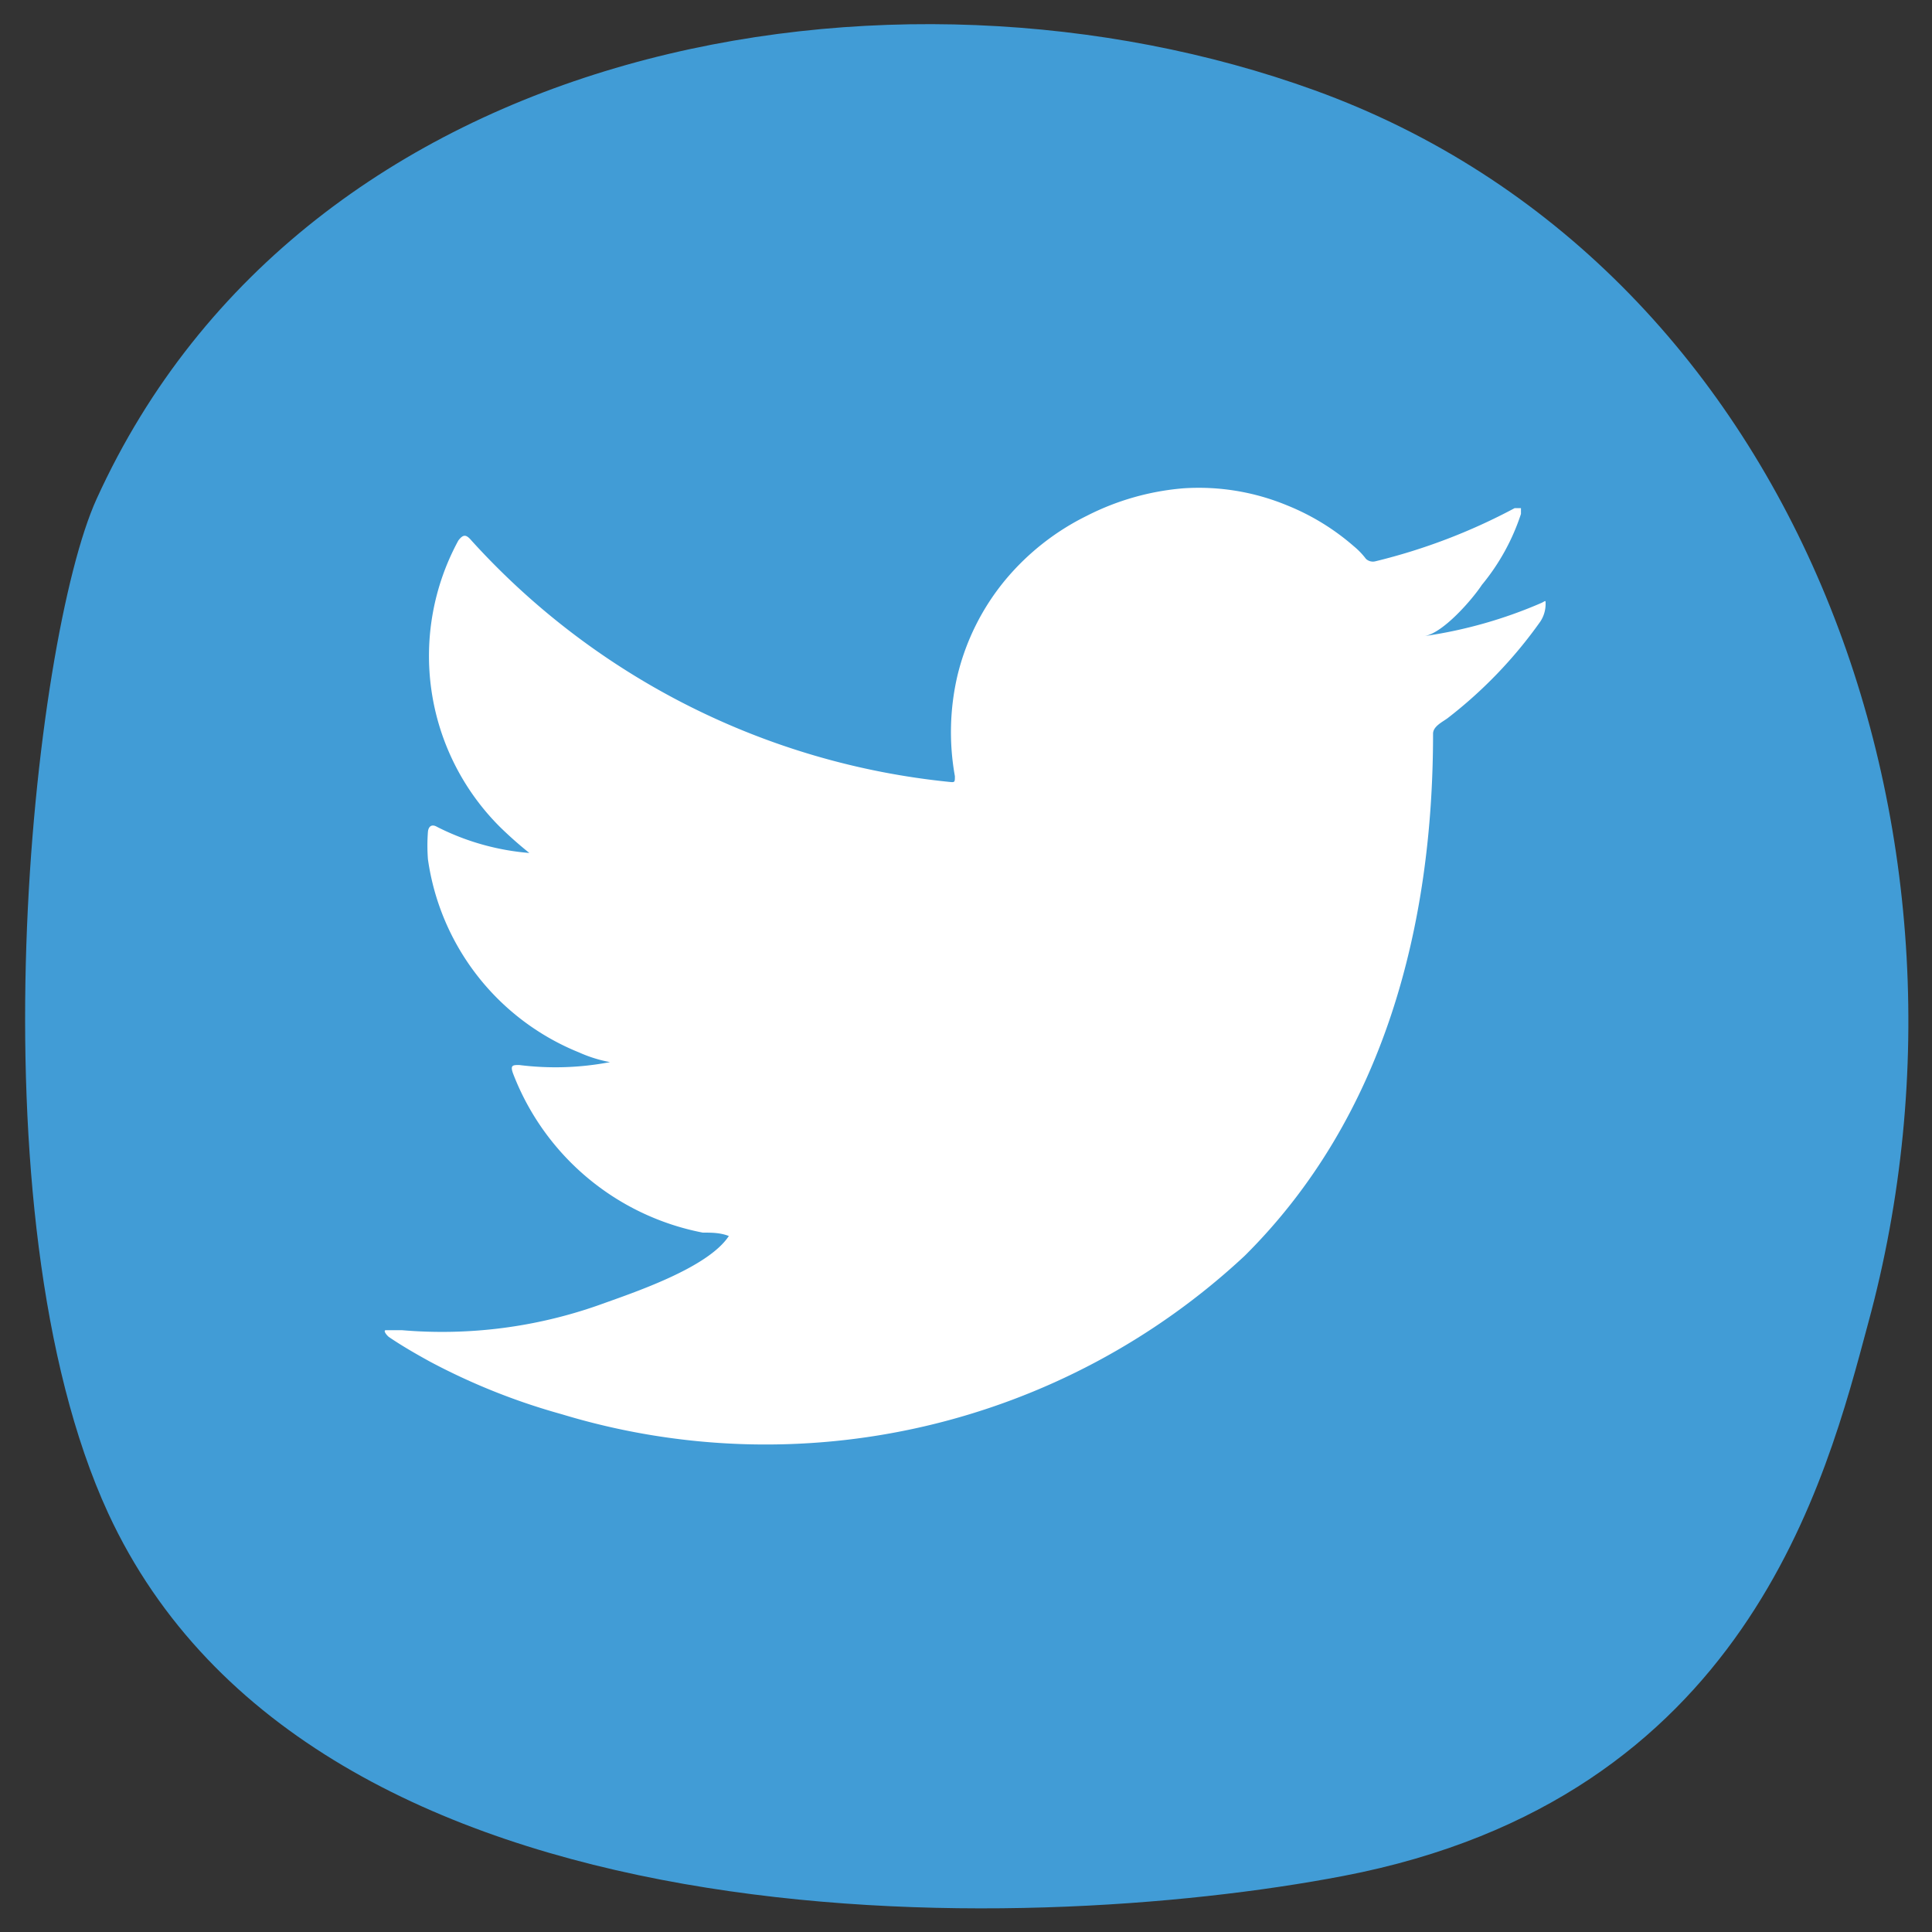
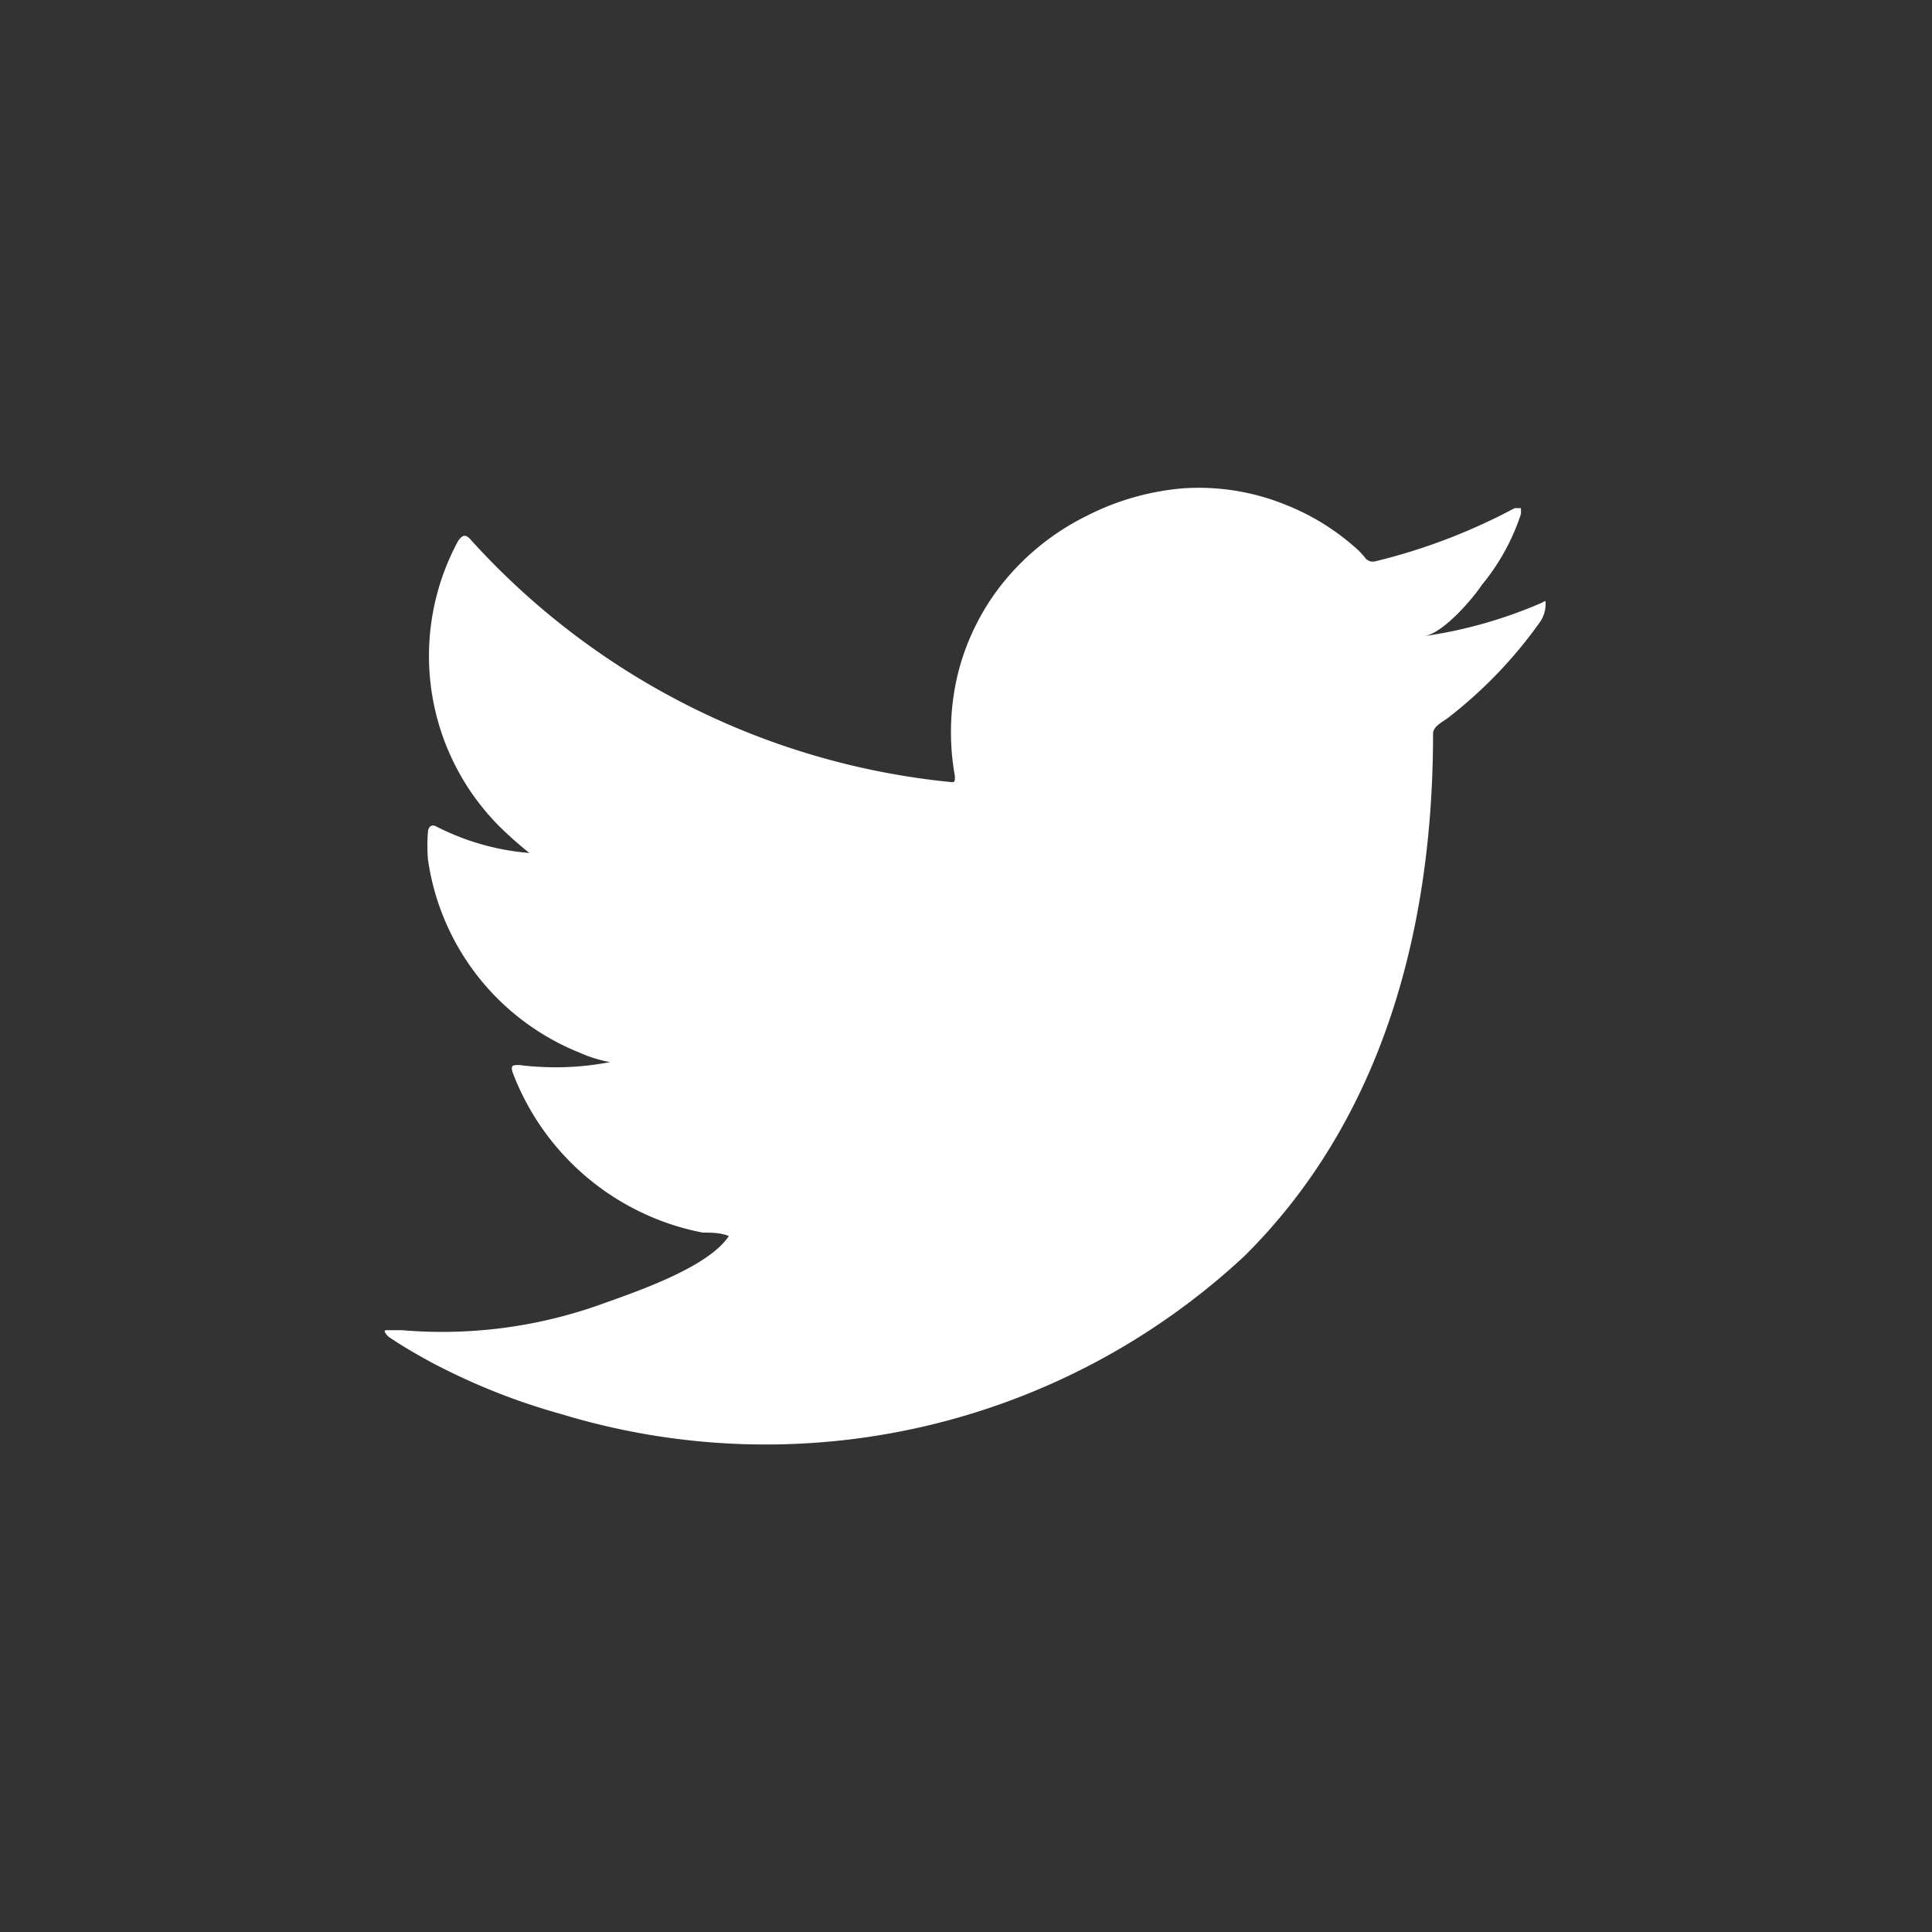
<svg xmlns="http://www.w3.org/2000/svg" id="Vrstva_1" data-name="Vrstva 1" viewBox="0 0 40 40">
  <rect x="0" y="0" width="40" height="40" fill="#333333" stroke="none" />
  <defs>
    <style>.cls-1{fill:#419cd6;}.cls-2{fill:#fff;fill-rule:evenodd;}</style>
  </defs>
  <title>twitter-ikona</title>
-   <path class="cls-1" d="M27.22,1.87C18.5-1.29,6.33.81,2,10.33c-1.32,2.9-2.64,14.75.24,21,4.25,9.19,19,8.77,25.57,7.51,8.36-1.6,10-8.21,10.87-11.45C41.47,17.14,37.13,5.46,27.22,1.87" />
  <path class="cls-2" d="M31.92,12.48a9.48,9.48,0,0,1-2.43.69c.39-.06,1-.77,1.19-1.06a4.5,4.5,0,0,0,.81-1.47v-.12h-.13a12.24,12.24,0,0,1-2.88,1.1.21.21,0,0,1-.2-.05,1.55,1.55,0,0,0-.25-.26,4.86,4.86,0,0,0-1.39-.85,4.78,4.78,0,0,0-2.14-.35,5.36,5.36,0,0,0-2,.57A5.16,5.16,0,0,0,20.82,12a4.9,4.9,0,0,0-1,2,5.15,5.15,0,0,0-.05,2.07c0,.12,0,.13-.1.12a15.45,15.45,0,0,1-9.91-5c-.11-.13-.17-.13-.27,0a5,5,0,0,0,.86,5.93,8.09,8.09,0,0,0,.61.54,5.13,5.13,0,0,1-1.91-.54c-.12-.07-.18,0-.19.1a3.76,3.76,0,0,0,0,.57,5.08,5.08,0,0,0,3.13,4,2.8,2.8,0,0,0,.64.2,6,6,0,0,1-1.88.06c-.13,0-.19,0-.13.17a5.28,5.28,0,0,0,3.93,3.3c.18,0,.36,0,.54.07l0,0c-.44.67-2,1.18-2.69,1.43a9.76,9.76,0,0,1-4.08.52c-.22,0-.27,0-.33,0s0,.09.06.14c.28.19.56.35.85.51a13.41,13.41,0,0,0,2.73,1.09A14.54,14.54,0,0,0,25.77,26c2.89-2.87,3.9-6.84,3.9-10.81,0-.15.19-.24.3-.32a9.35,9.35,0,0,0,1.92-2A.66.66,0,0,0,32,12.5v0C32,12.42,32,12.44,31.92,12.48Z" />
</svg>